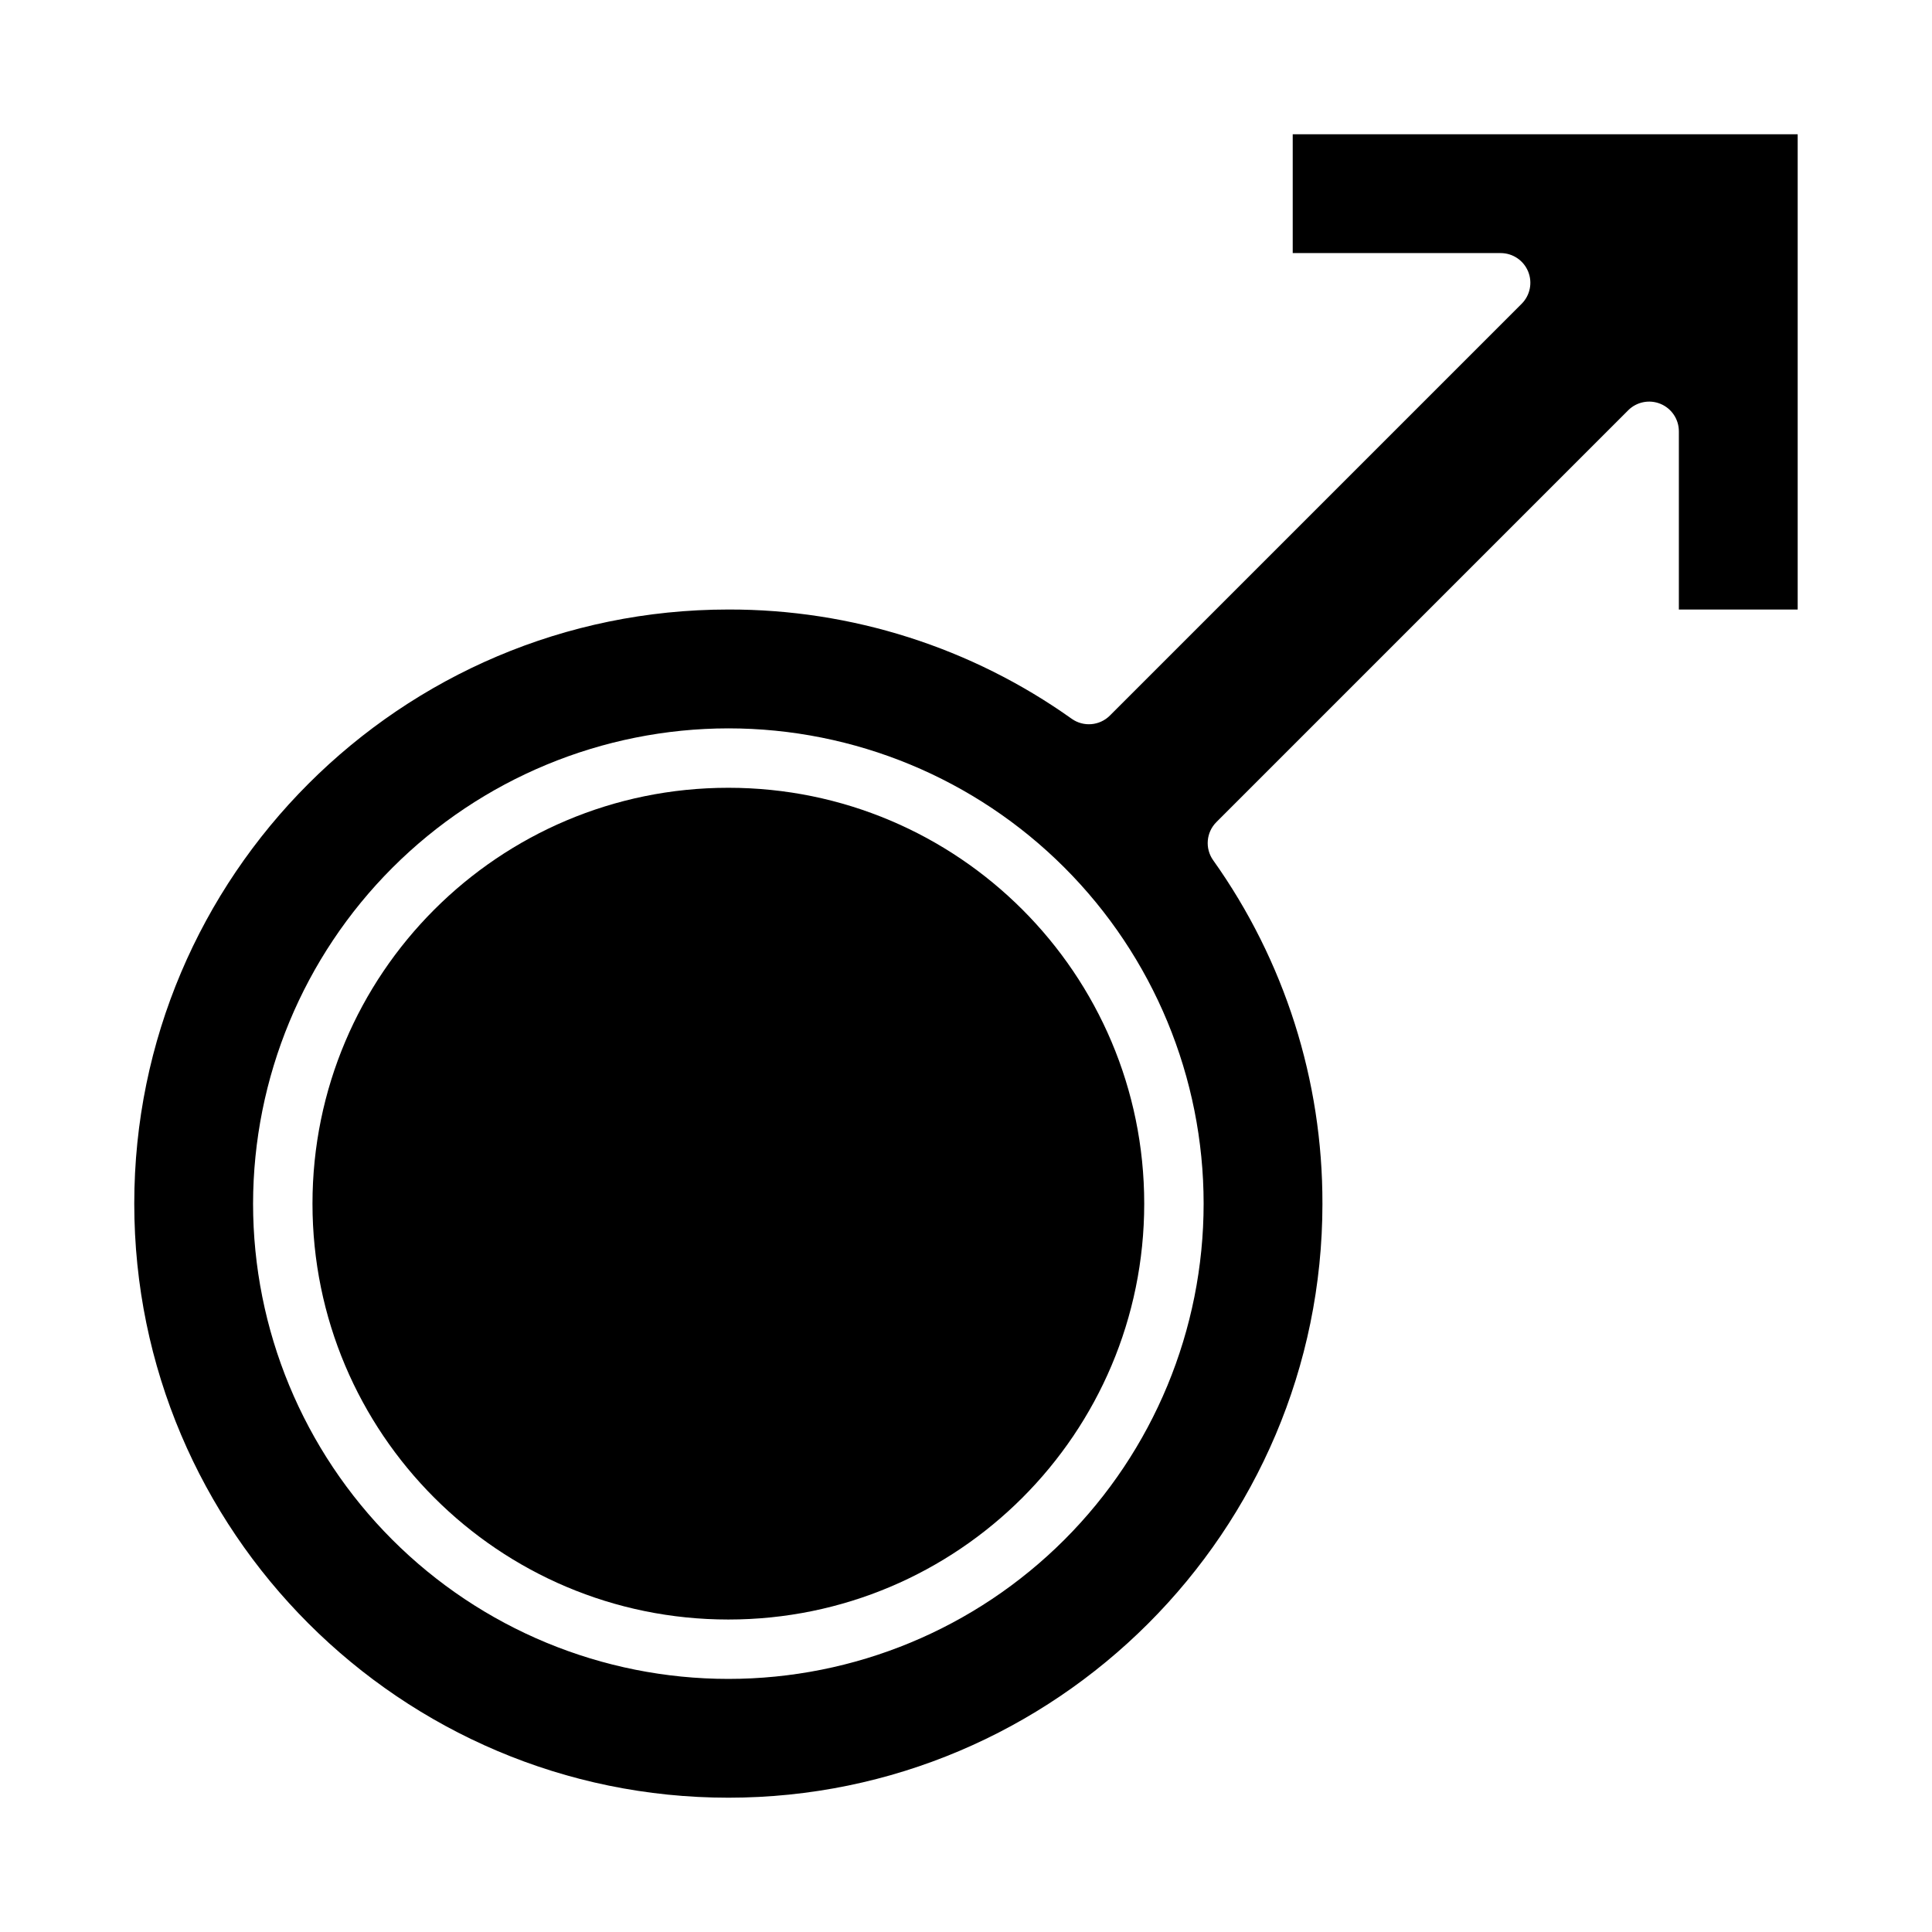
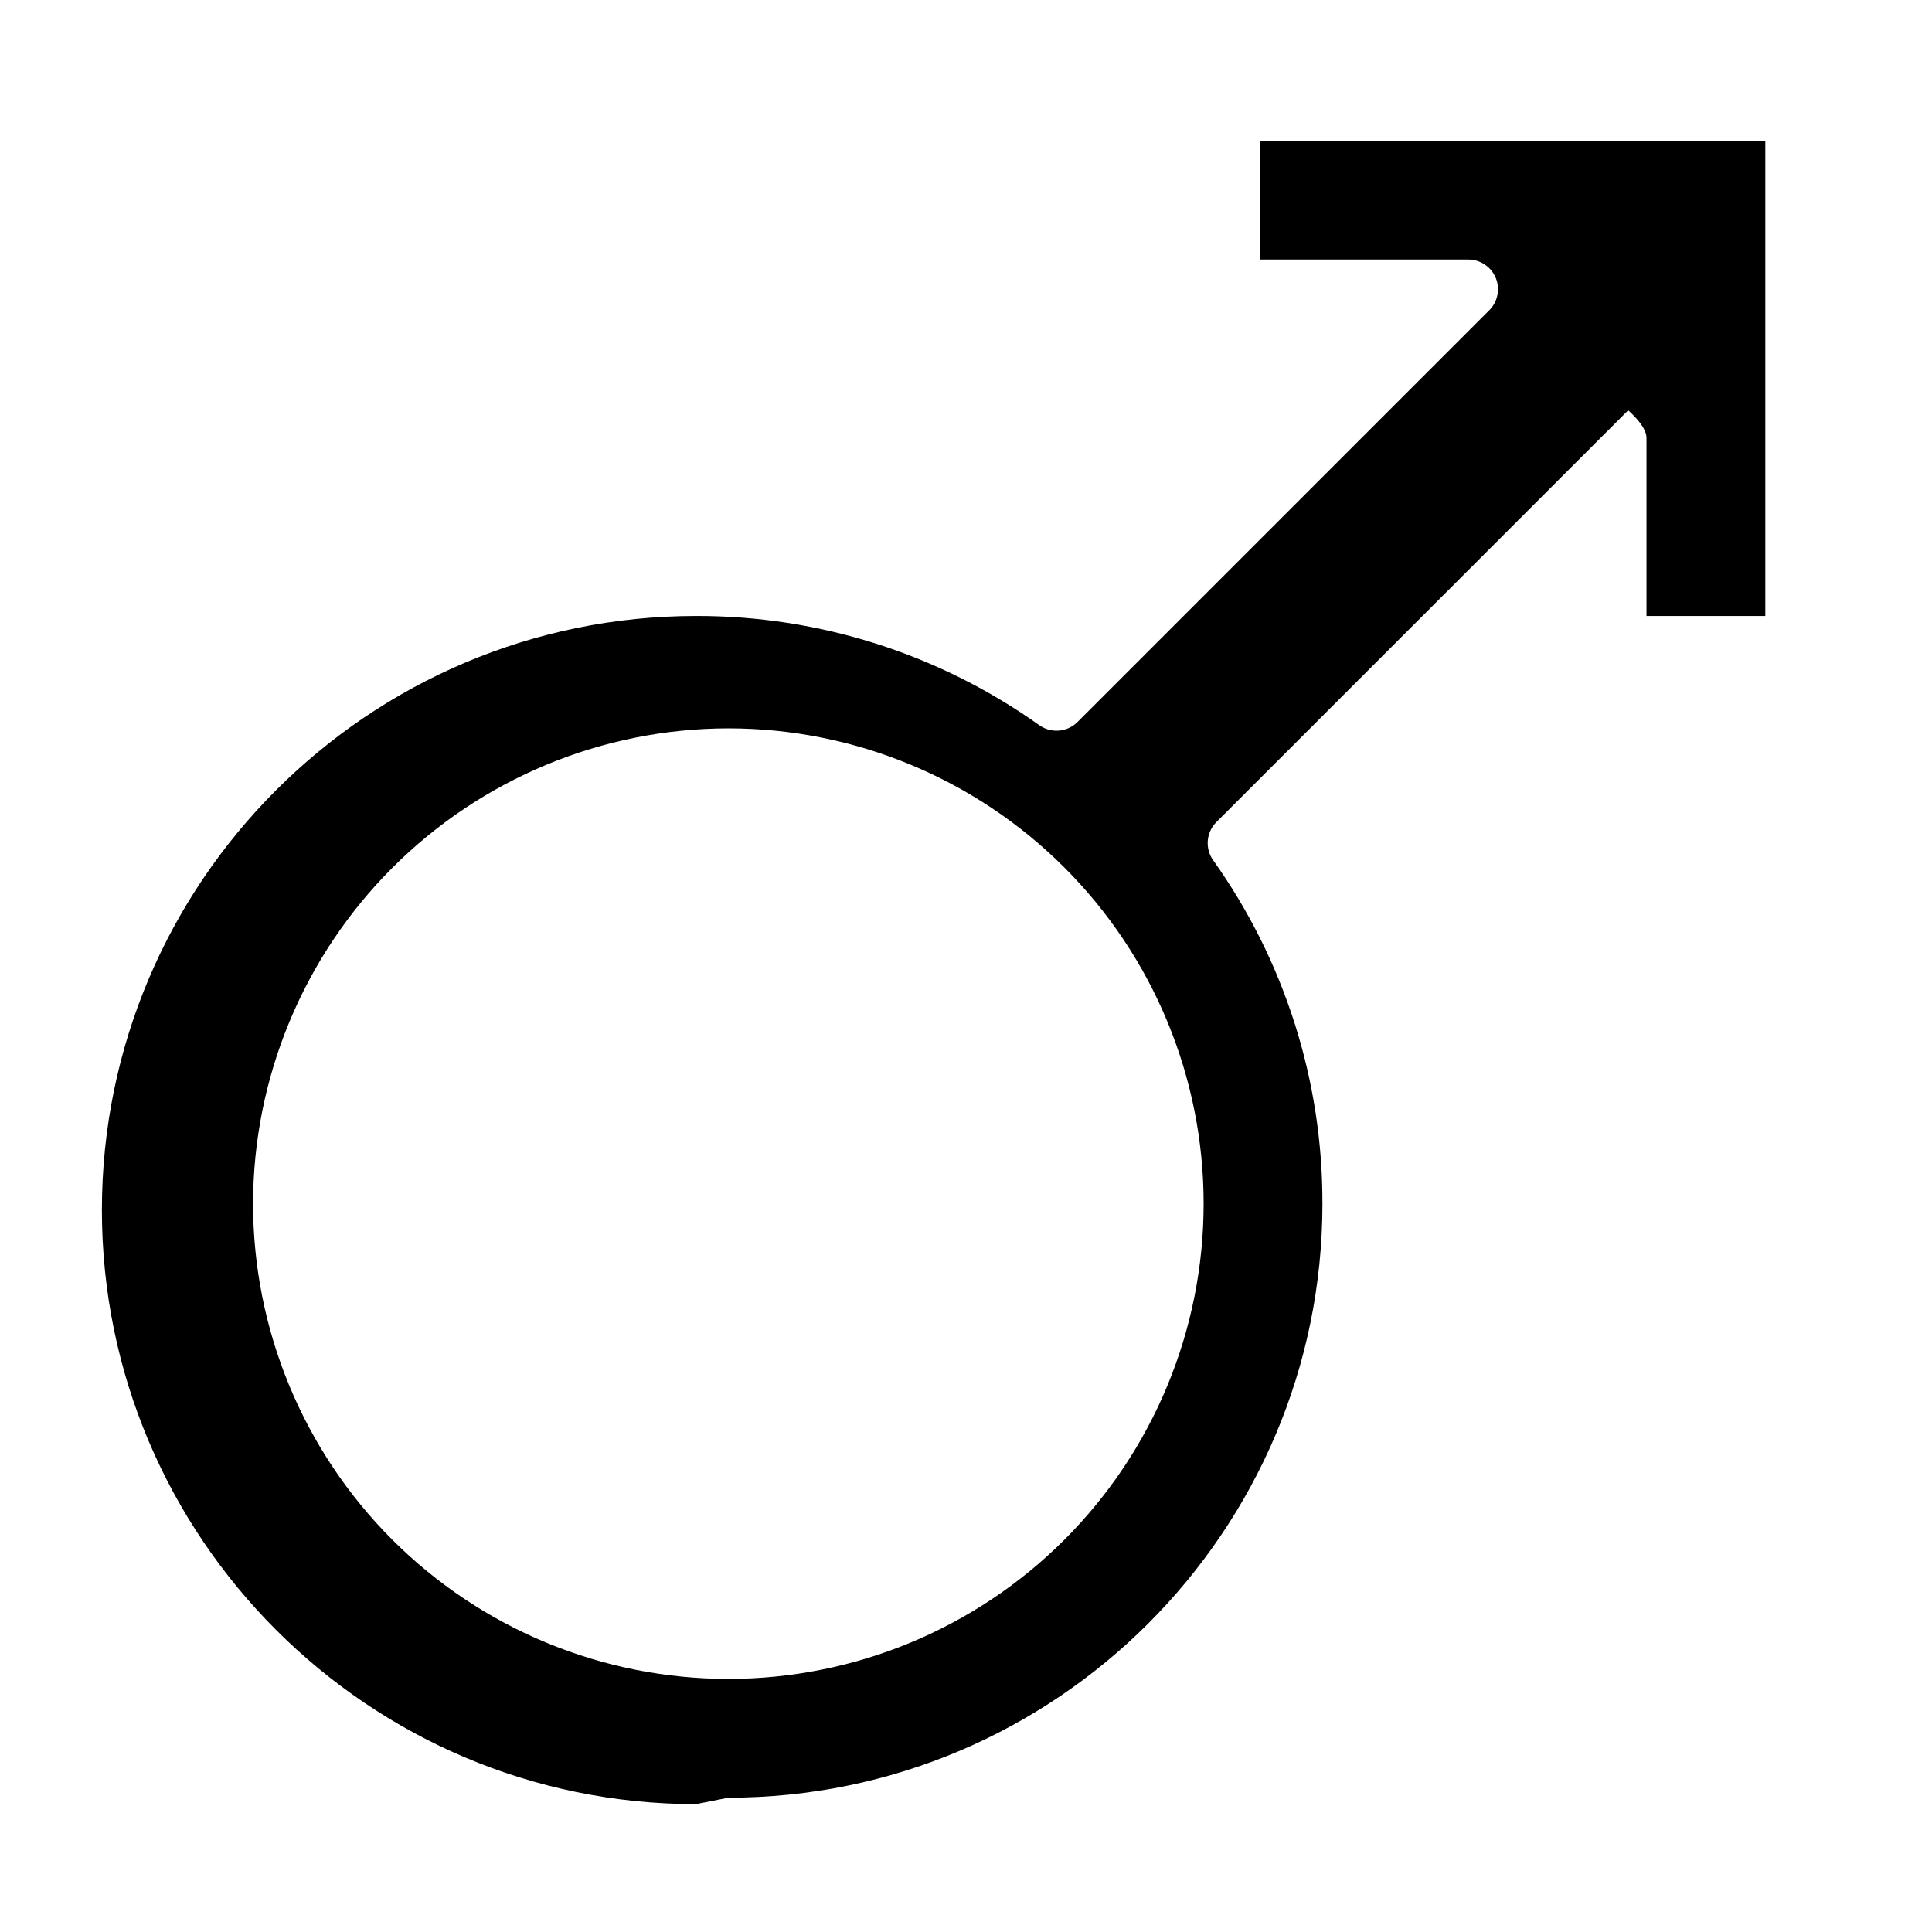
<svg xmlns="http://www.w3.org/2000/svg" fill="#000000" width="800px" height="800px" version="1.1" viewBox="144 144 512 512">
  <g>
-     <path d="m447.23 462.98c0 60.863-49.34 110.21-110.21 110.21-60.867 0-110.21-49.344-110.21-110.21 0-60.867 49.344-110.21 110.21-110.21 60.867 0 110.21 49.344 110.21 110.21" />
-     <path d="m337.02 620.41c86.812 0 157.44-70.629 157.44-157.44l-0.004 0.004c0.078-32.609-10.043-64.426-28.949-90.992-2.227-3.129-1.863-7.406 0.852-10.121l109.12-109.12v-0.004c2.25-2.25 5.637-2.926 8.578-1.707s4.859 4.09 4.859 7.273v47.23h31.488v-125.95h-133.82v31.488h55.105c3.184 0 6.055 1.918 7.273 4.859 1.219 2.941 0.543 6.328-1.707 8.578l-109.12 109.12c-2.715 2.719-6.996 3.078-10.125 0.855-26.566-18.91-58.383-29.031-90.988-28.953-86.812 0-157.44 70.629-157.44 157.44s70.629 157.44 157.44 157.44zm0-283.39v0.004c33.402 0 65.441 13.27 89.062 36.891 23.617 23.621 36.891 55.656 36.891 89.062 0 33.402-13.273 65.438-36.891 89.059-23.621 23.621-55.66 36.891-89.062 36.891-33.406 0-65.441-13.27-89.062-36.891-23.621-23.621-36.891-55.656-36.891-89.059 0.039-33.395 13.32-65.41 36.934-89.023 23.609-23.609 55.625-36.895 89.02-36.93z" />
+     <path d="m337.02 620.41c86.812 0 157.44-70.629 157.44-157.44l-0.004 0.004c0.078-32.609-10.043-64.426-28.949-90.992-2.227-3.129-1.863-7.406 0.852-10.121l109.12-109.12v-0.004s4.859 4.09 4.859 7.273v47.23h31.488v-125.95h-133.82v31.488h55.105c3.184 0 6.055 1.918 7.273 4.859 1.219 2.941 0.543 6.328-1.707 8.578l-109.12 109.12c-2.715 2.719-6.996 3.078-10.125 0.855-26.566-18.91-58.383-29.031-90.988-28.953-86.812 0-157.44 70.629-157.44 157.44s70.629 157.44 157.44 157.44zm0-283.39v0.004c33.402 0 65.441 13.27 89.062 36.891 23.617 23.621 36.891 55.656 36.891 89.062 0 33.402-13.273 65.438-36.891 89.059-23.621 23.621-55.66 36.891-89.062 36.891-33.406 0-65.441-13.27-89.062-36.891-23.621-23.621-36.891-55.656-36.891-89.059 0.039-33.395 13.32-65.41 36.934-89.023 23.609-23.609 55.625-36.895 89.02-36.93z" />
  </g>
</svg>